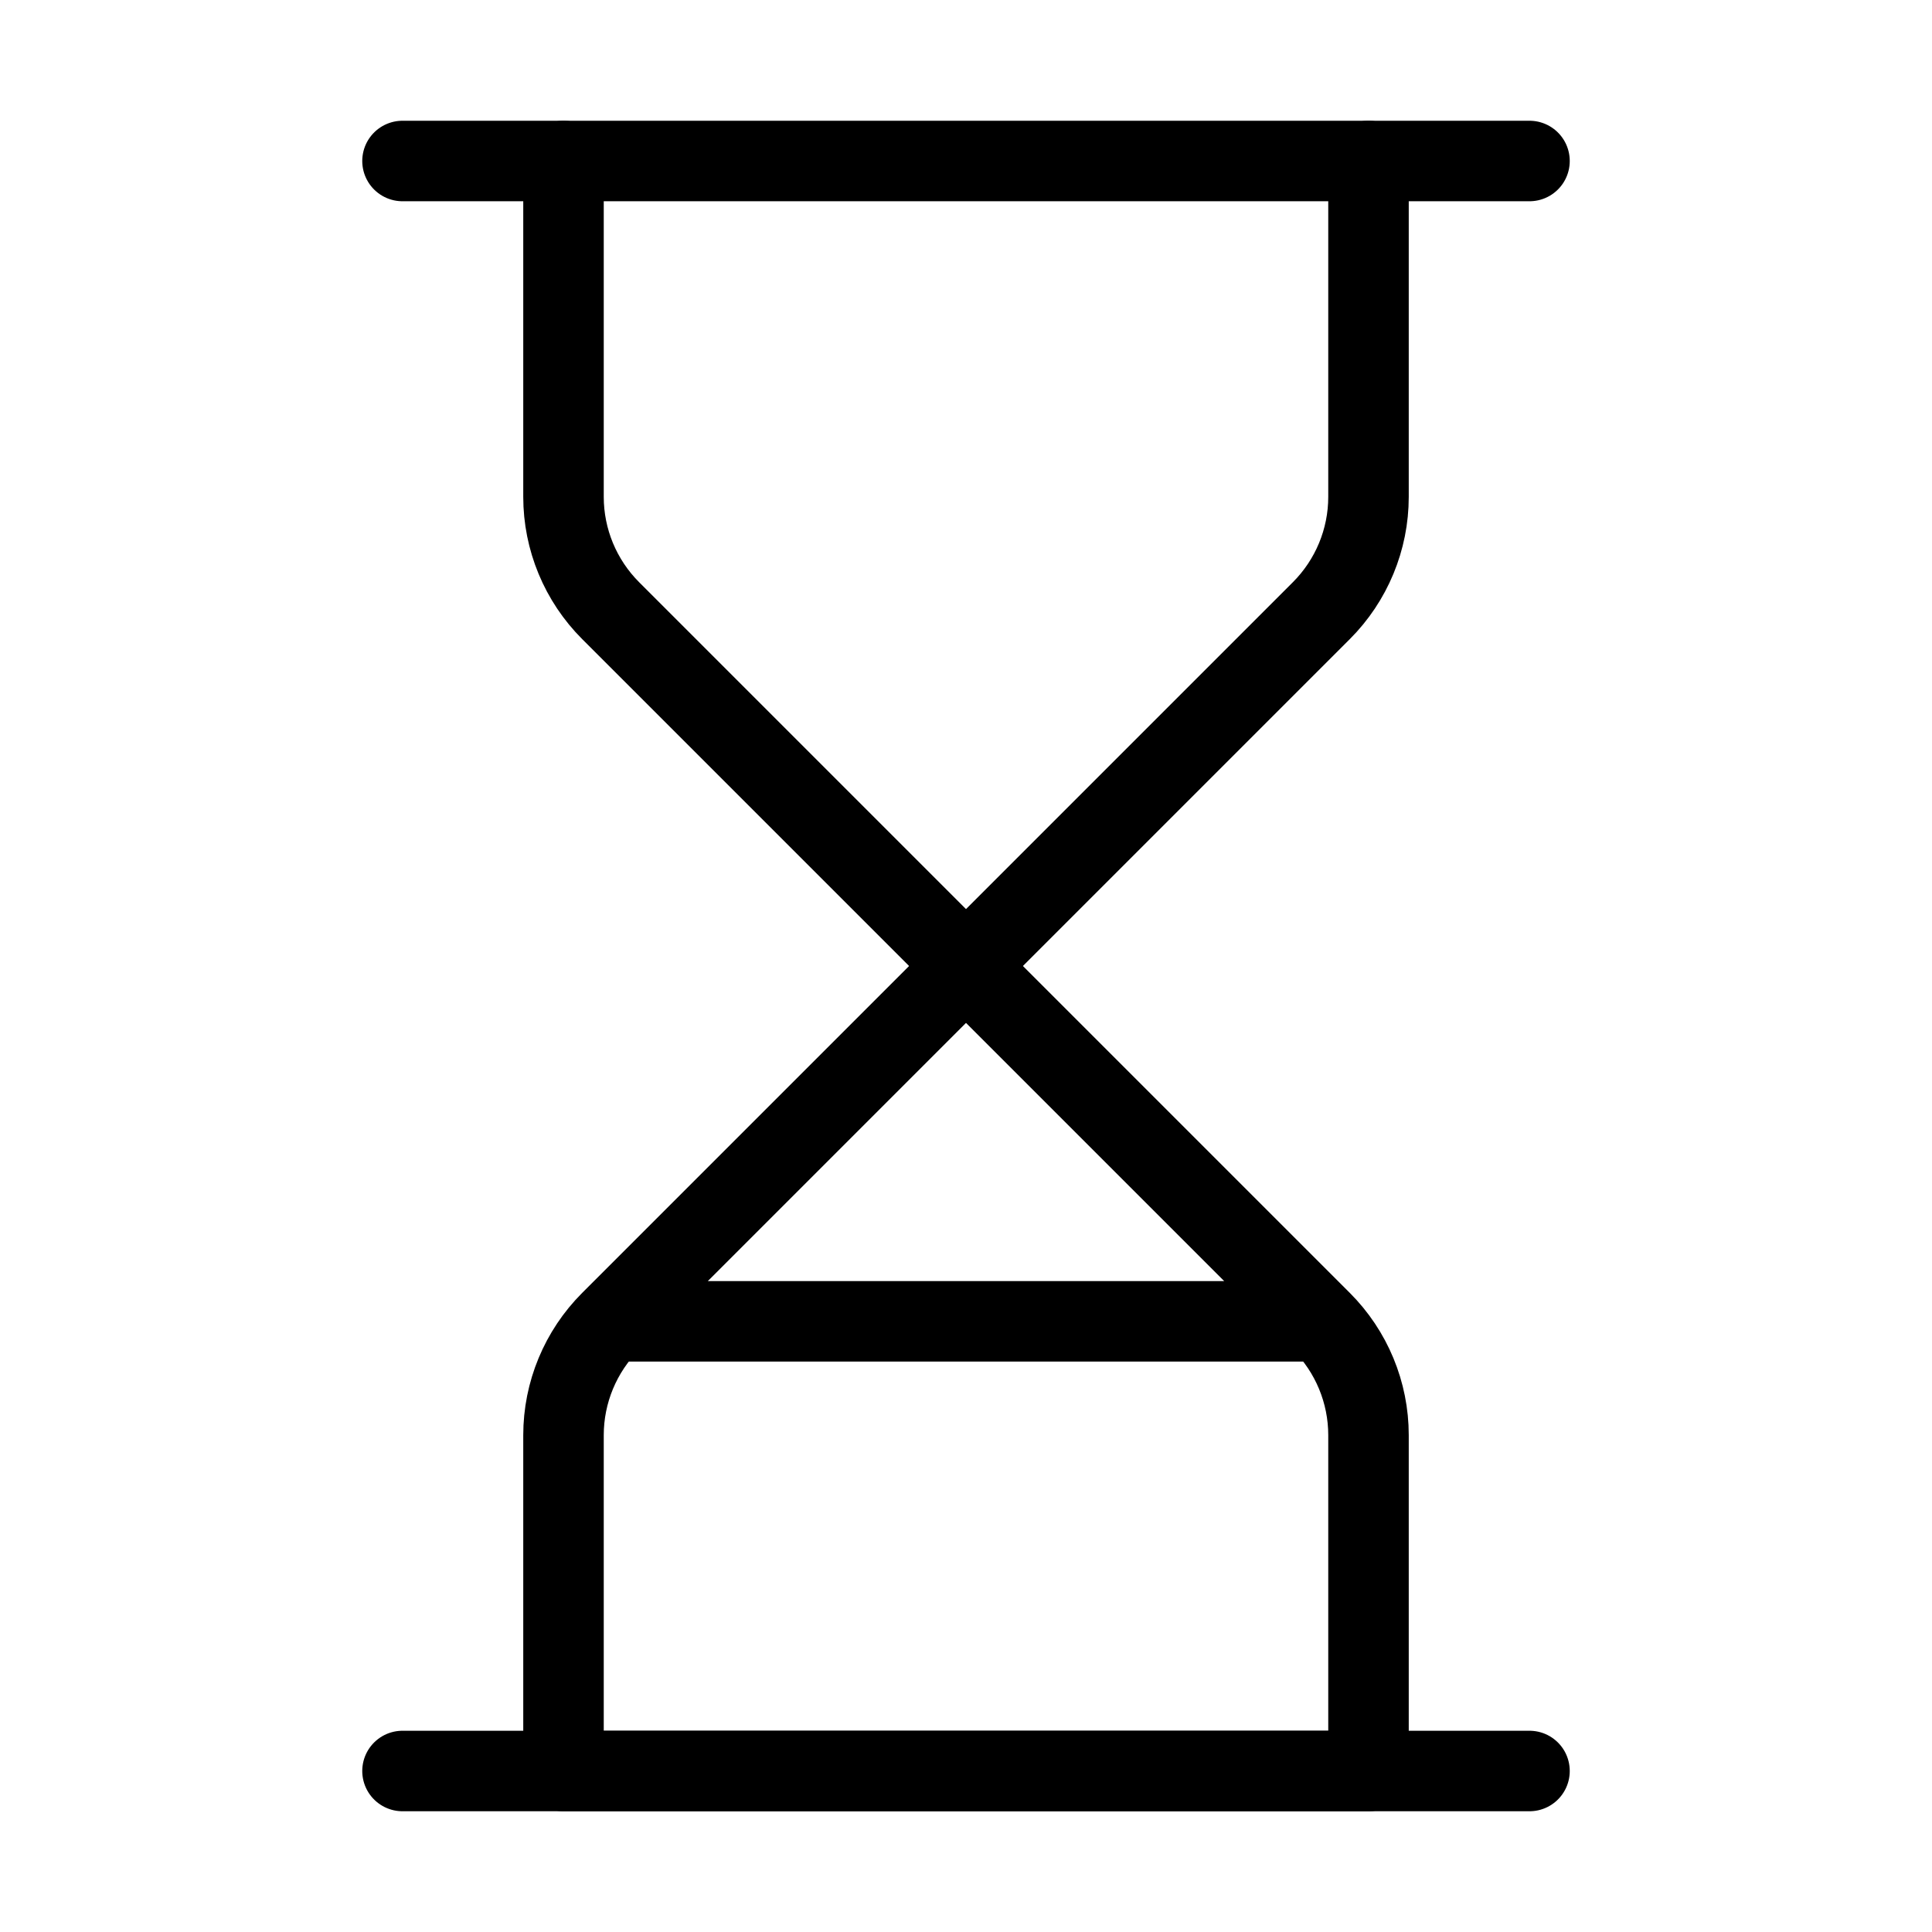
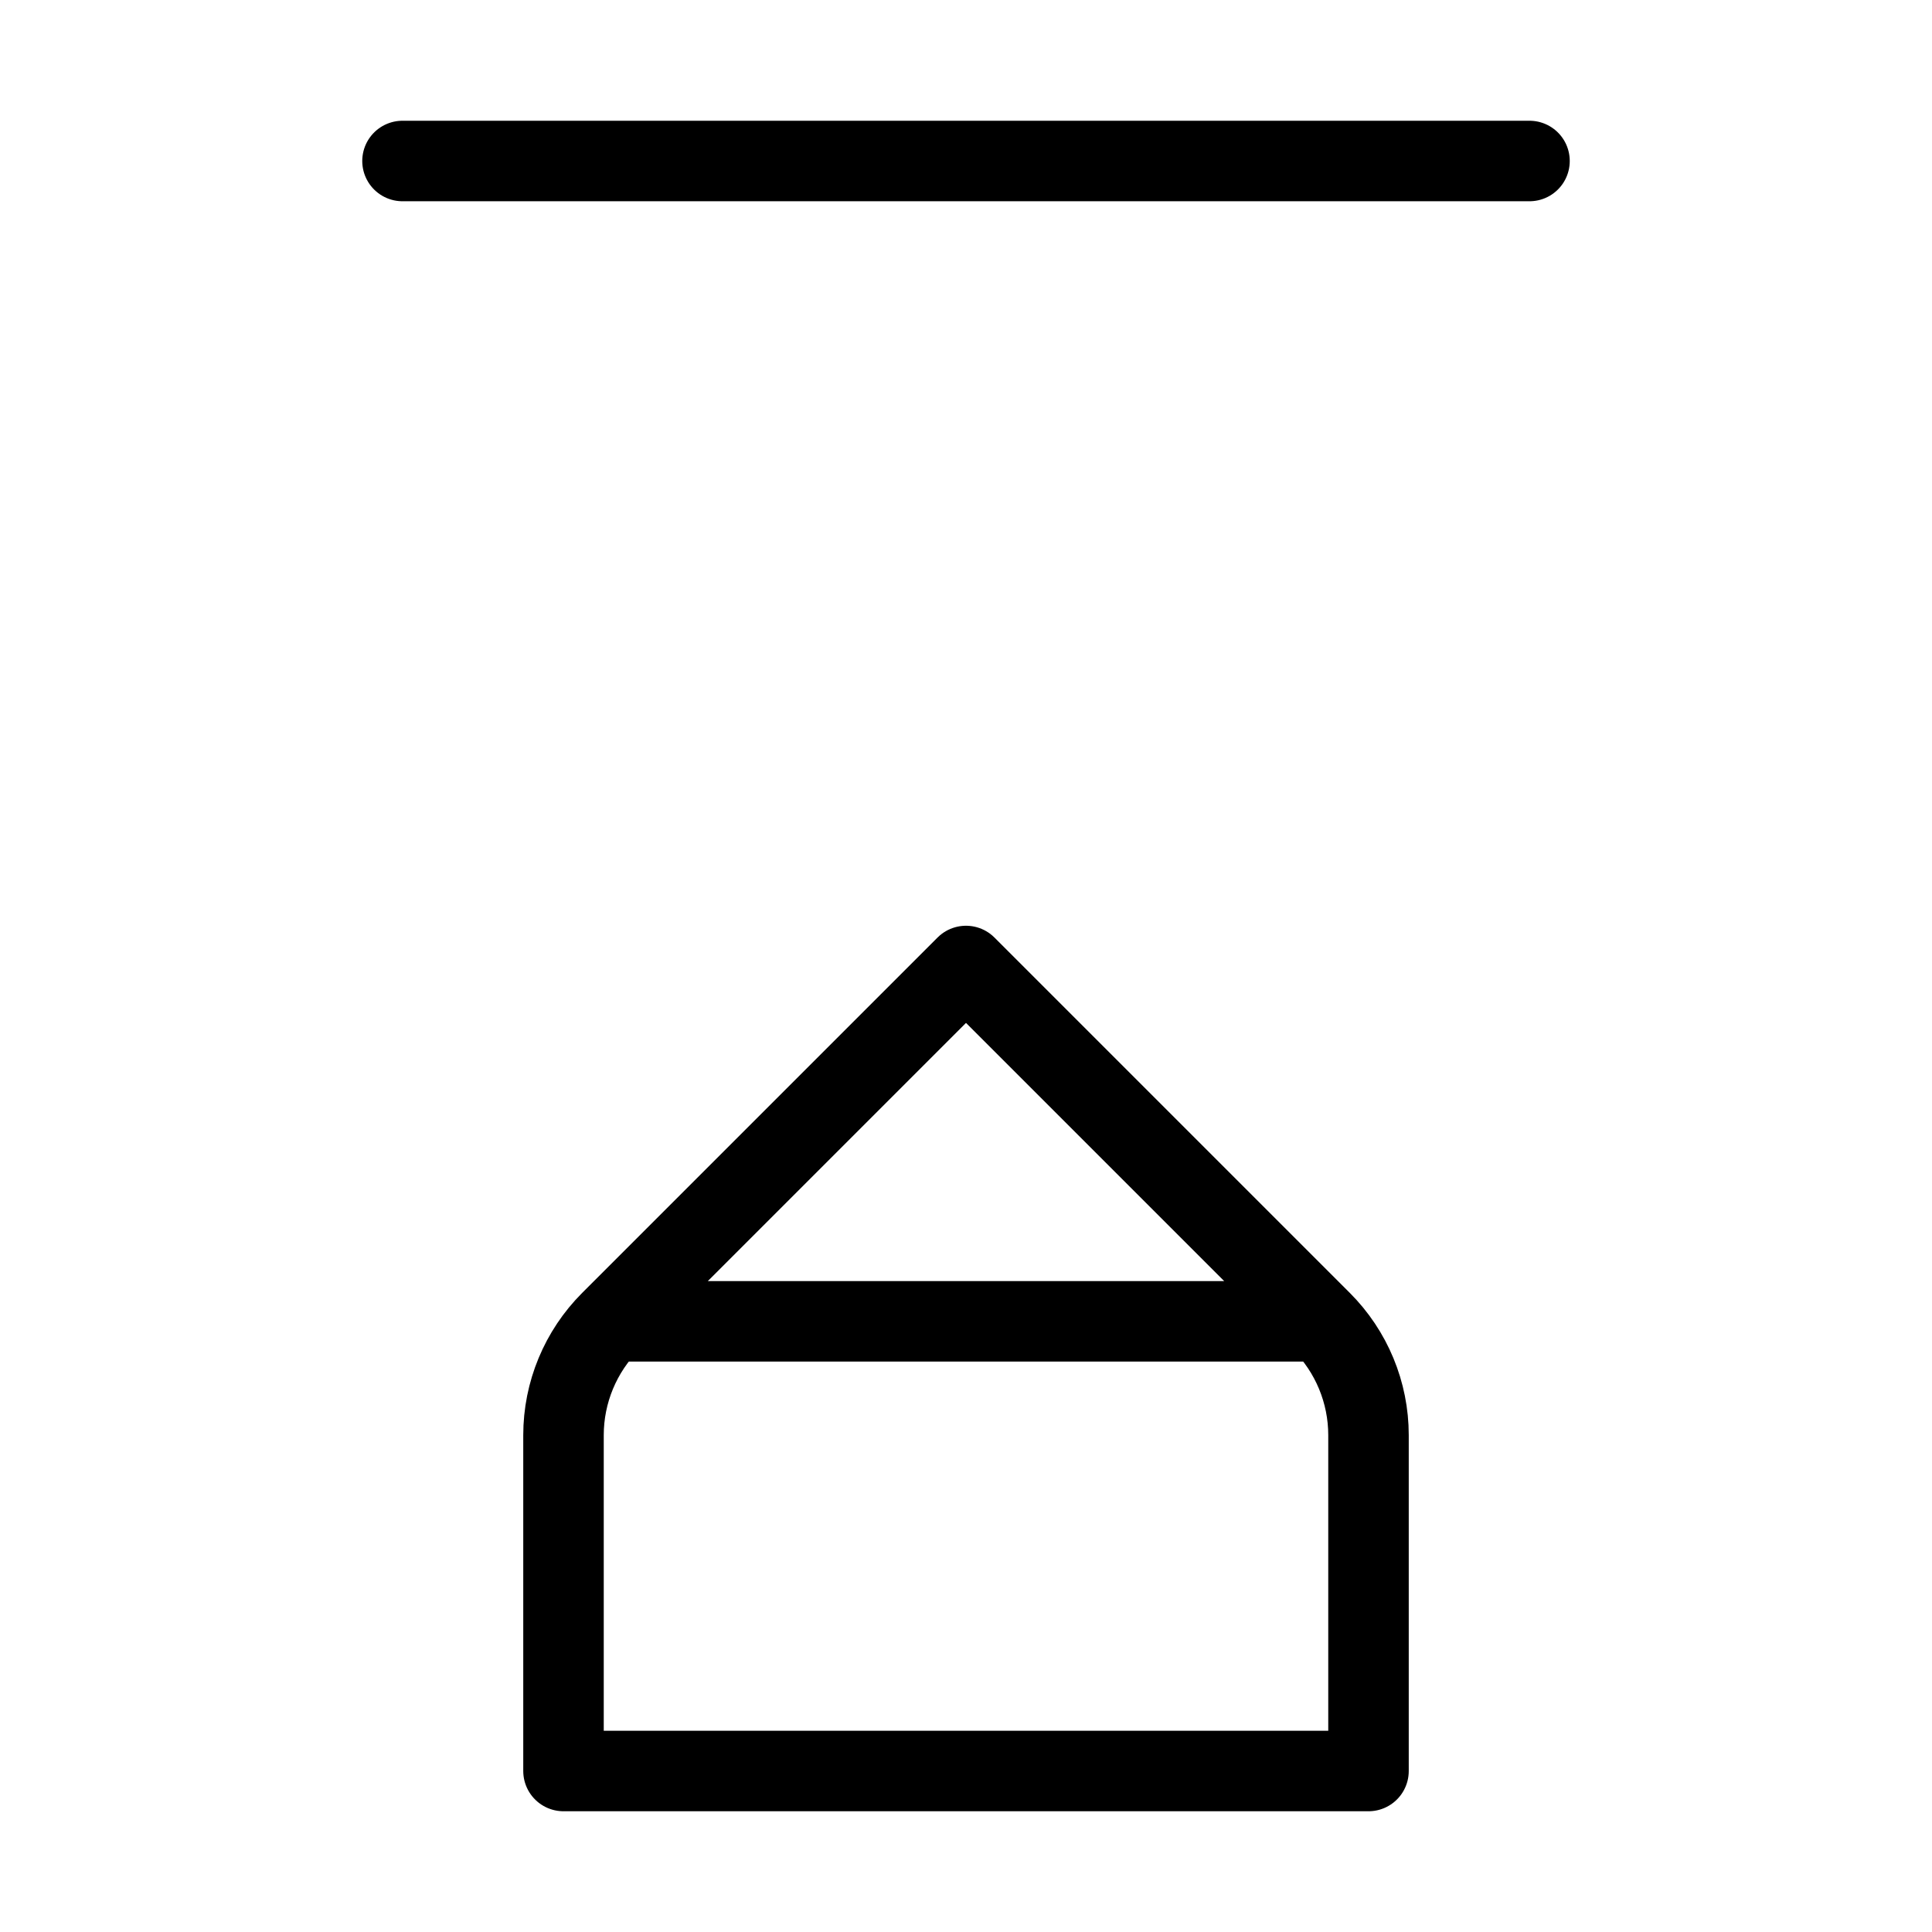
<svg xmlns="http://www.w3.org/2000/svg" width="48" height="48" viewBox="0 0 48 48" fill="none">
-   <path d="M10 44H38" stroke="black" stroke-width="2" stroke-linecap="round" stroke-linejoin="round" />
  <path d="M10 4H38" stroke="black" stroke-width="2" stroke-linecap="round" stroke-linejoin="round" />
-   <path d="M34 4V12.344C34 13.405 33.578 14.422 32.828 15.172L24 24L15.172 15.172C14.422 14.422 14 13.405 14 12.344V4" stroke="black" stroke-width="2" stroke-linecap="round" stroke-linejoin="round" />
  <path d="M15.172 32.828C14.422 33.578 14 34.595 14 35.656V44H34V35.656C34 34.595 33.578 33.578 32.828 32.828M15.172 32.828L24 24L32.828 32.828M15.172 32.828H32.828" stroke="black" stroke-width="2" stroke-linecap="round" stroke-linejoin="round" />
</svg>